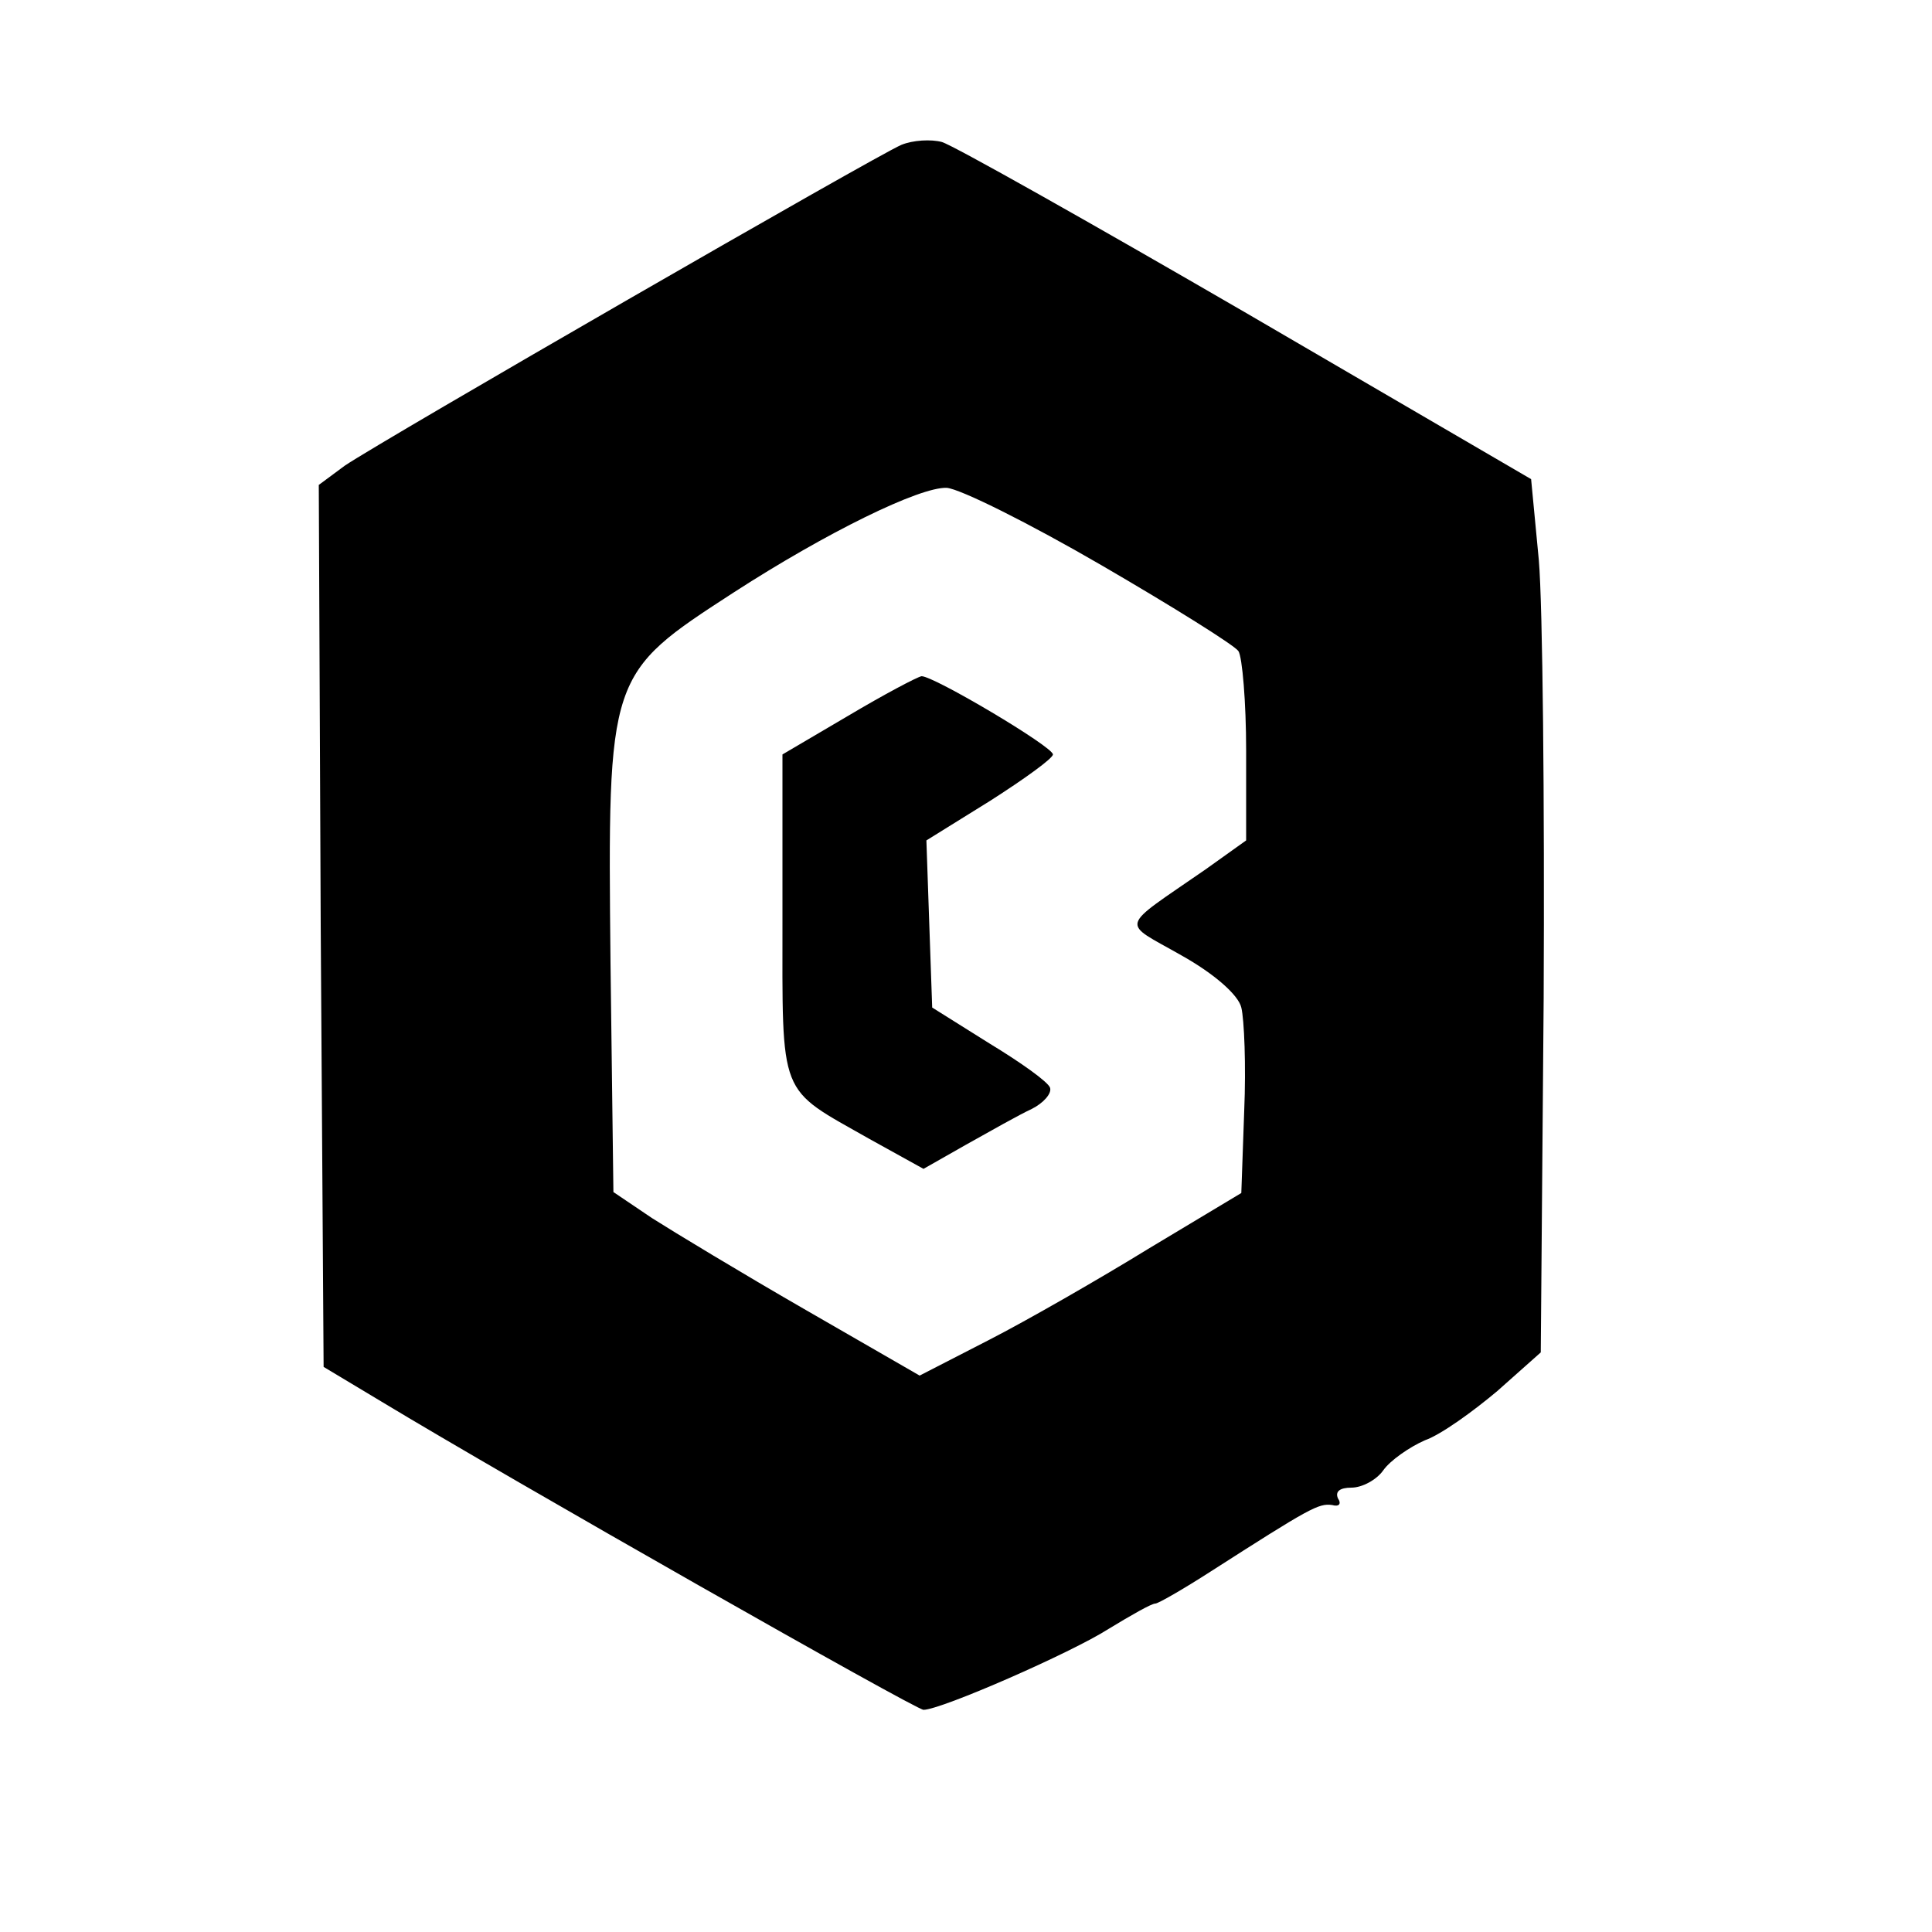
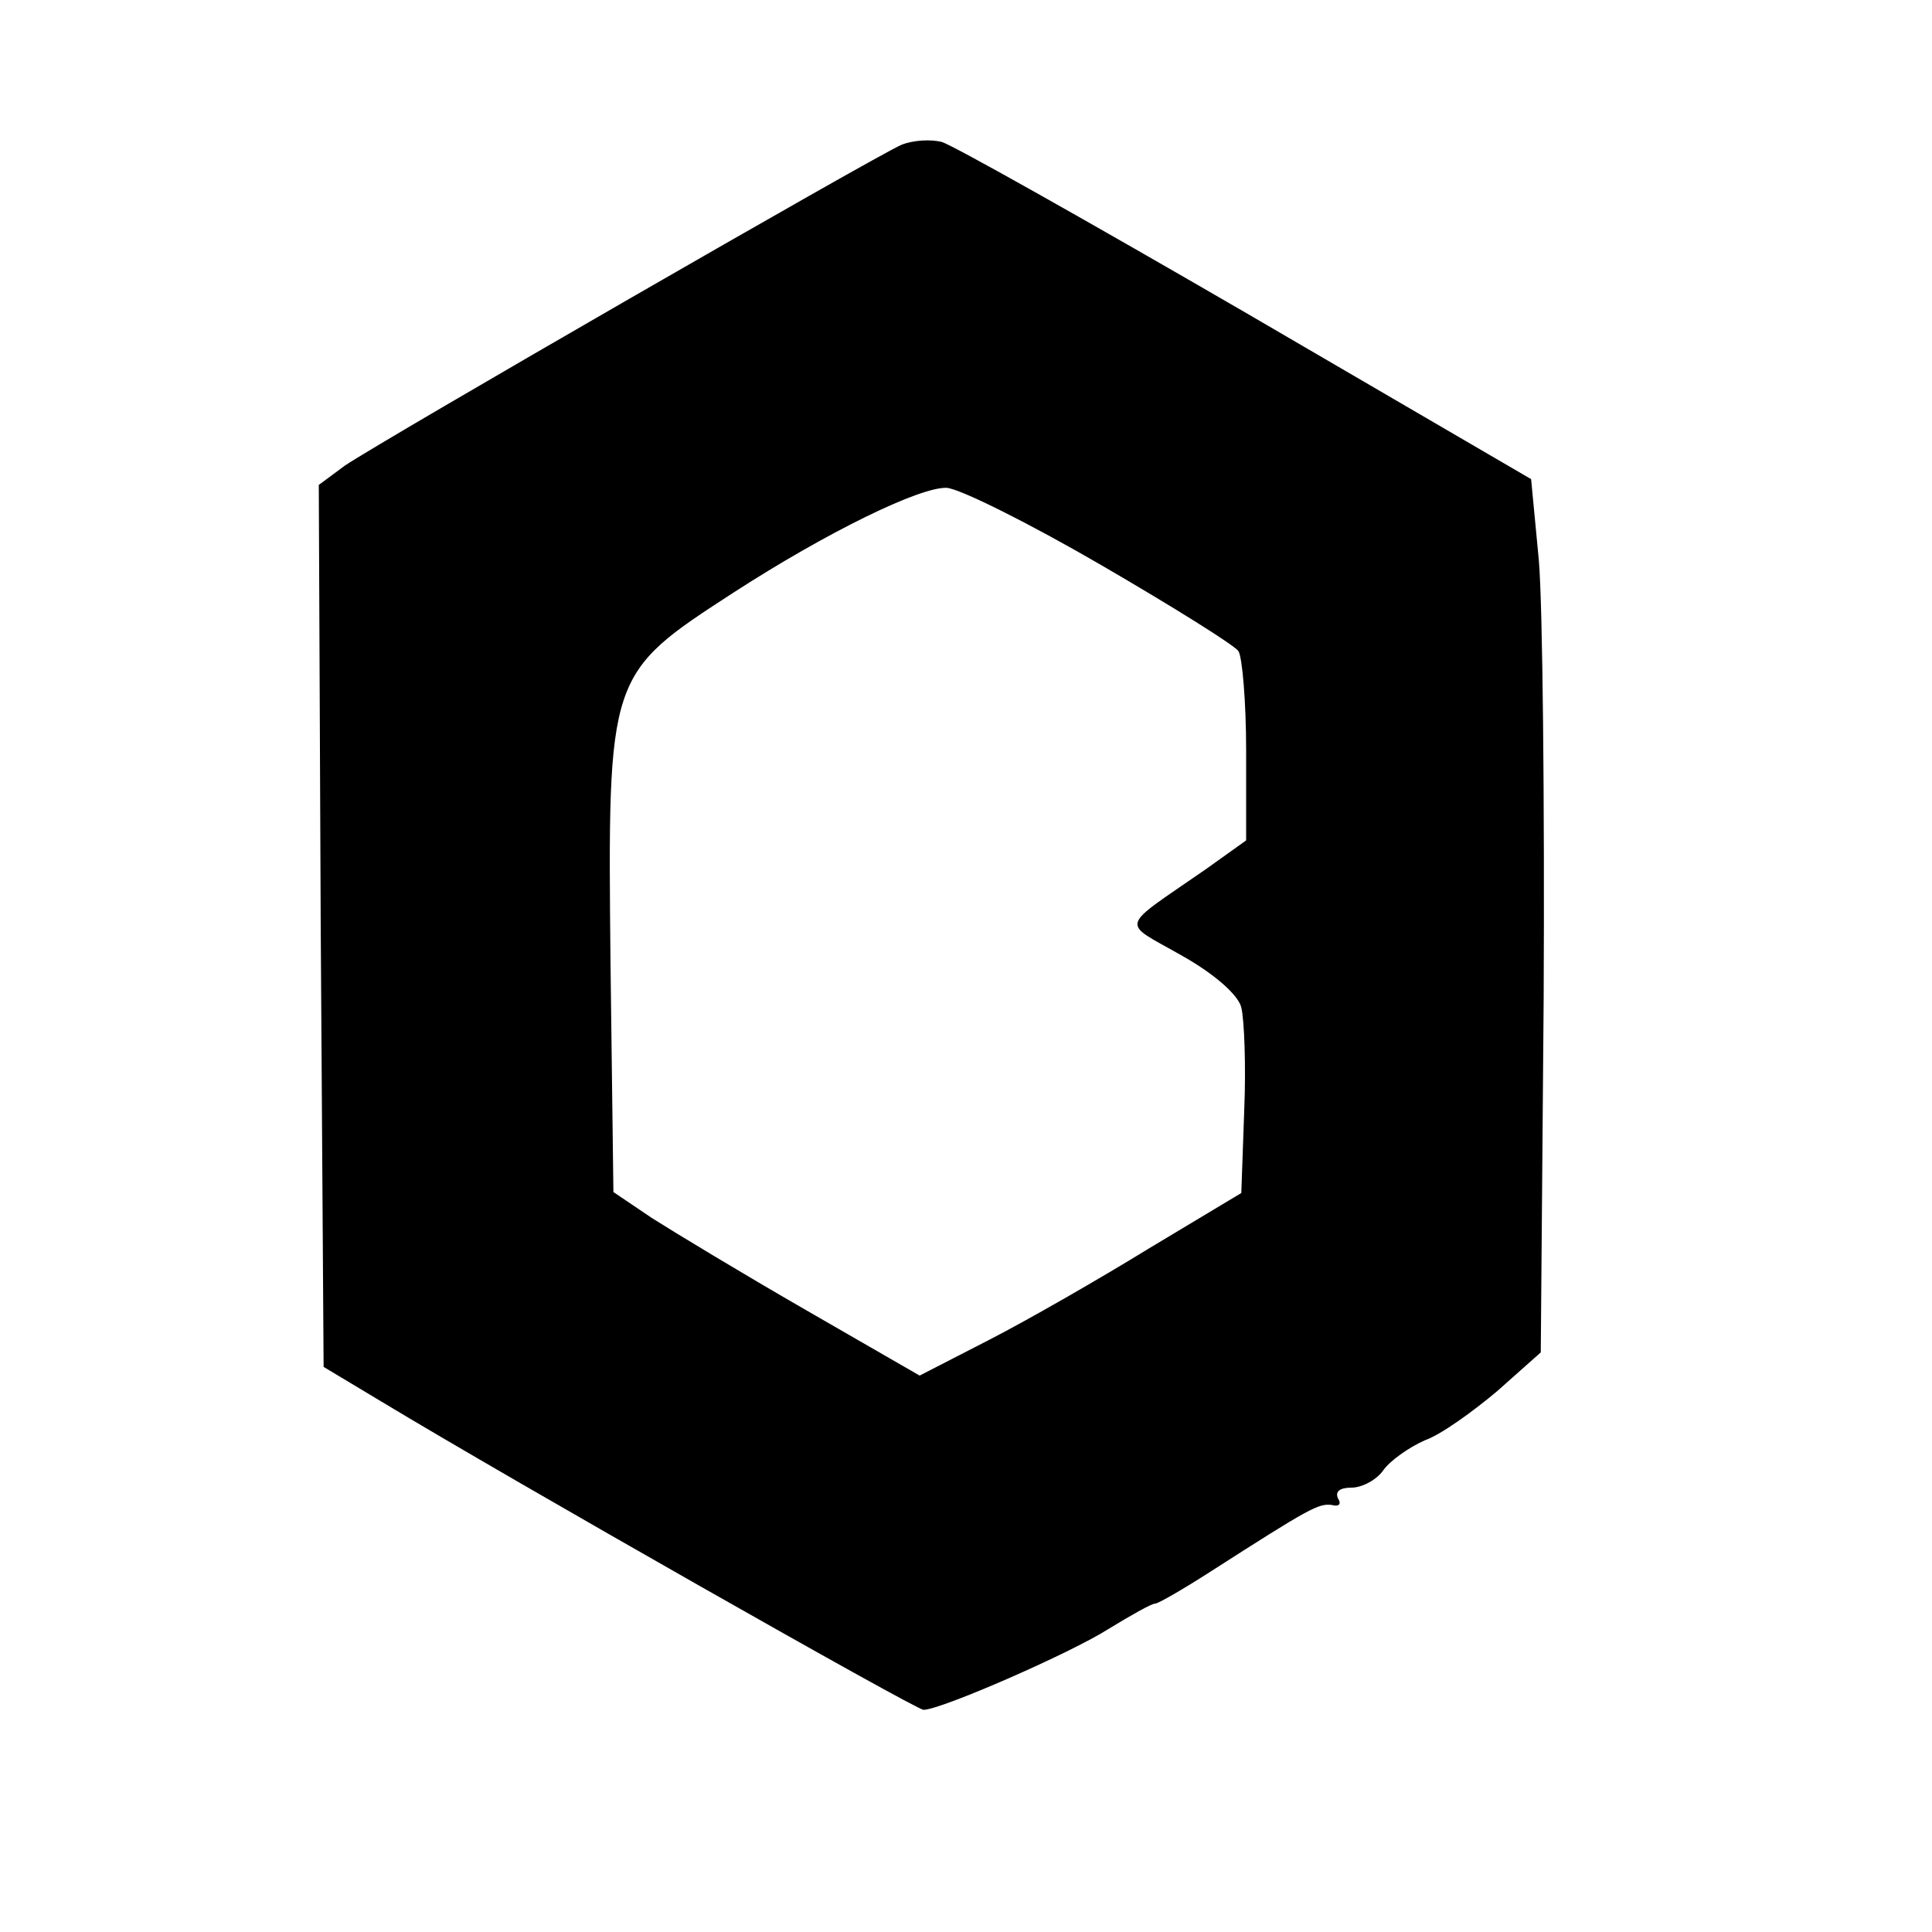
<svg xmlns="http://www.w3.org/2000/svg" version="1.0" viewBox="0 0 200 200">
  <path d="M93.3 15c-2.6 1.1-53.6 30.5-57.6 33.2l-2.7 2 .2 45.6.3 45.7 6 3.6c13.4 8.1 55.3 31.9 56.1 31.9 1.8 0 15.3-5.9 19.2-8.4 2.3-1.4 4.4-2.6 4.8-2.6.3 0 2.9-1.5 5.7-3.3 10.3-6.6 11.2-7.1 12.6-6.9.7.2 1-.1.6-.7-.3-.7.2-1.1 1.4-1.1 1.1 0 2.6-.8 3.3-1.8.7-1 2.7-2.4 4.3-3.1 1.7-.6 5-3 7.5-5.1l4.5-4 .3-36.7c.1-20.3-.1-40.6-.5-45.3l-.8-8.4L129 32.4C112.8 23 98.6 15 97.5 14.7c-1.1-.3-3-.2-4.2.3zM114 58.5c7.4 4.3 13.8 8.3 14.2 8.9.4.6.8 5.3.8 10.3V87l-4.2 3c-9.1 6.3-8.8 5.3-2.5 8.9 3.4 1.9 5.9 4.1 6.2 5.4.3 1.2.5 6 .3 10.7l-.3 8.5-9.5 5.7c-5.2 3.2-12.7 7.5-16.6 9.5l-7.2 3.7-11.8-6.8c-6.6-3.8-13.7-8.1-15.9-9.5l-4-2.7-.3-23.7c-.3-30-.3-29.9 12.8-38.4 9.6-6.2 19.2-10.9 22-10.8 1.4.1 8.6 3.7 16 8z" />
-   <path d="m87.8 74.1-6.8 4v16.8c0 19-.5 17.6 9 23l5.6 3.1 4.4-2.5c2.5-1.4 5.5-3.1 6.8-3.7 1.2-.6 2.1-1.6 1.9-2.2-.2-.6-3-2.6-6.3-4.6l-5.9-3.7-.3-8.6-.3-8.7 6.6-4.1c3.6-2.3 6.5-4.4 6.5-4.8 0-.8-12.3-8.1-13.6-8.1-.5.1-3.9 1.9-7.6 4.1z" />
</svg>